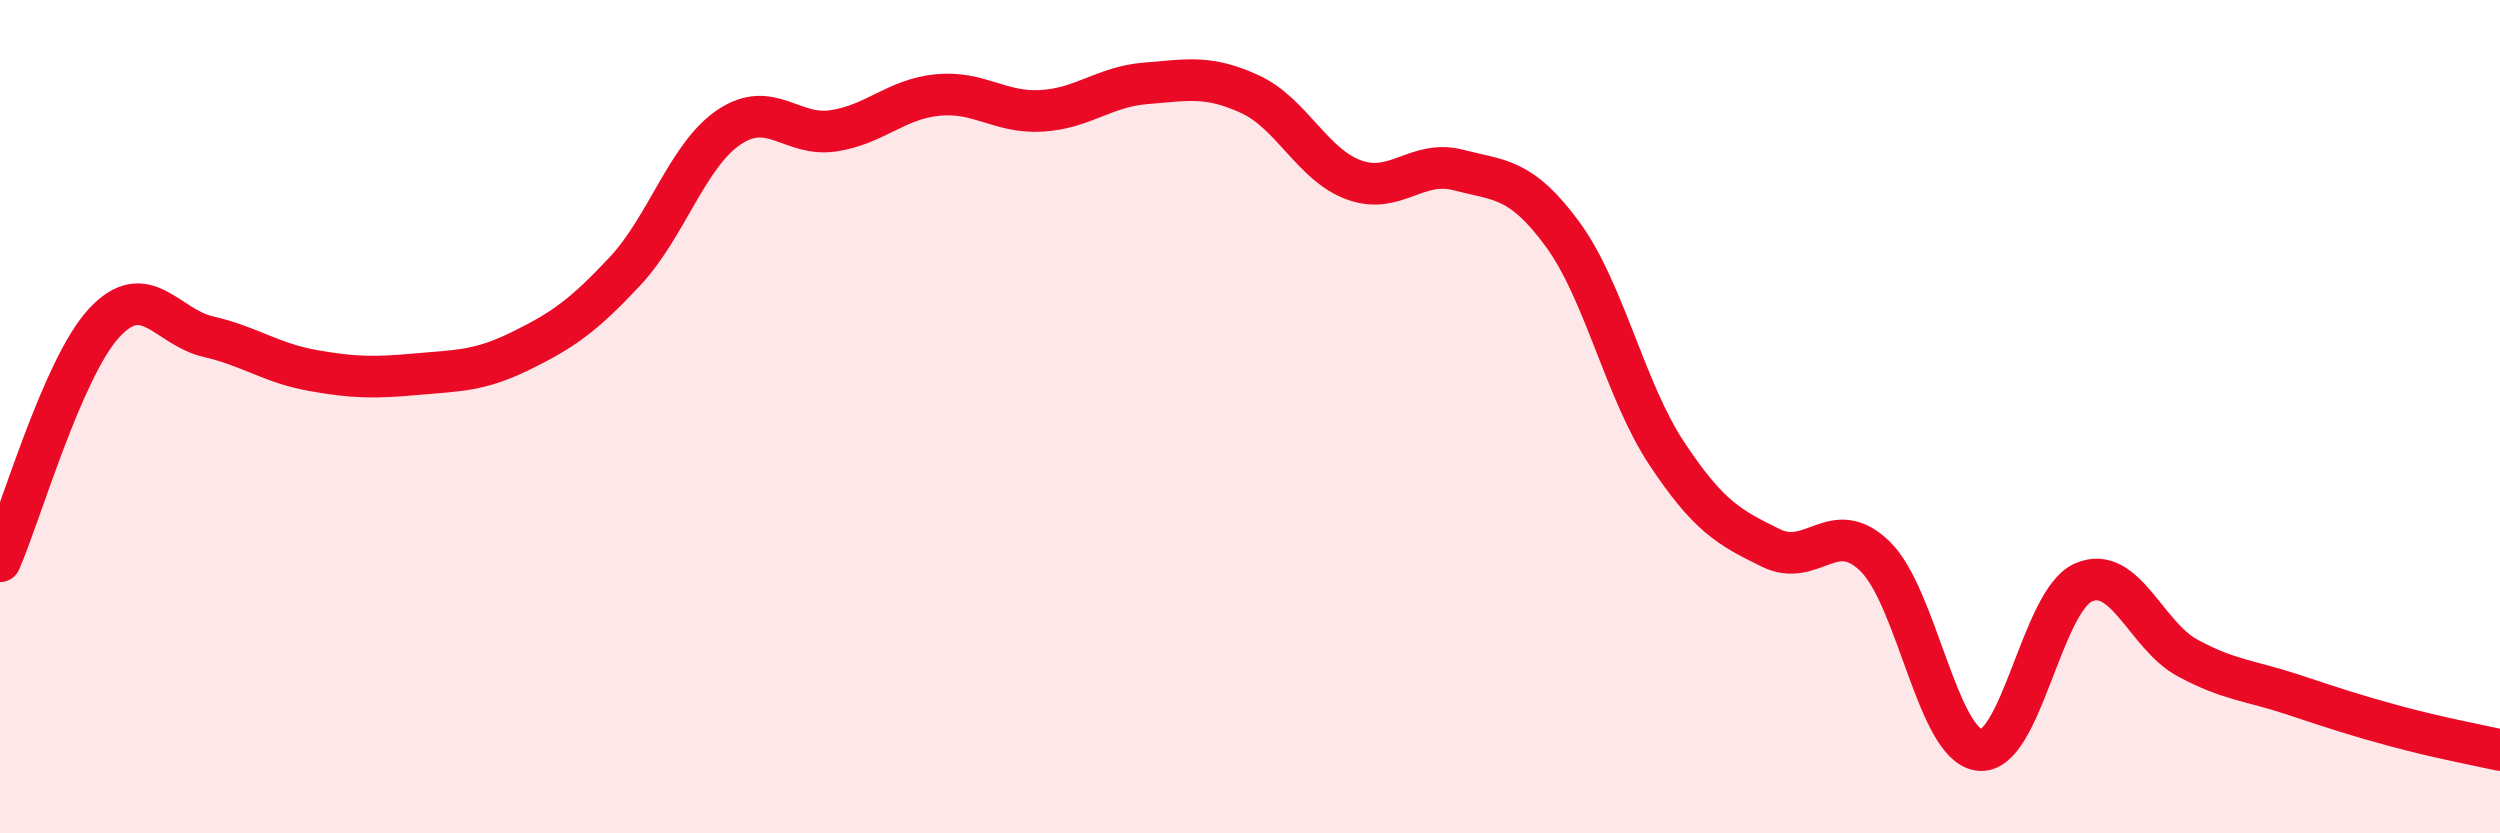
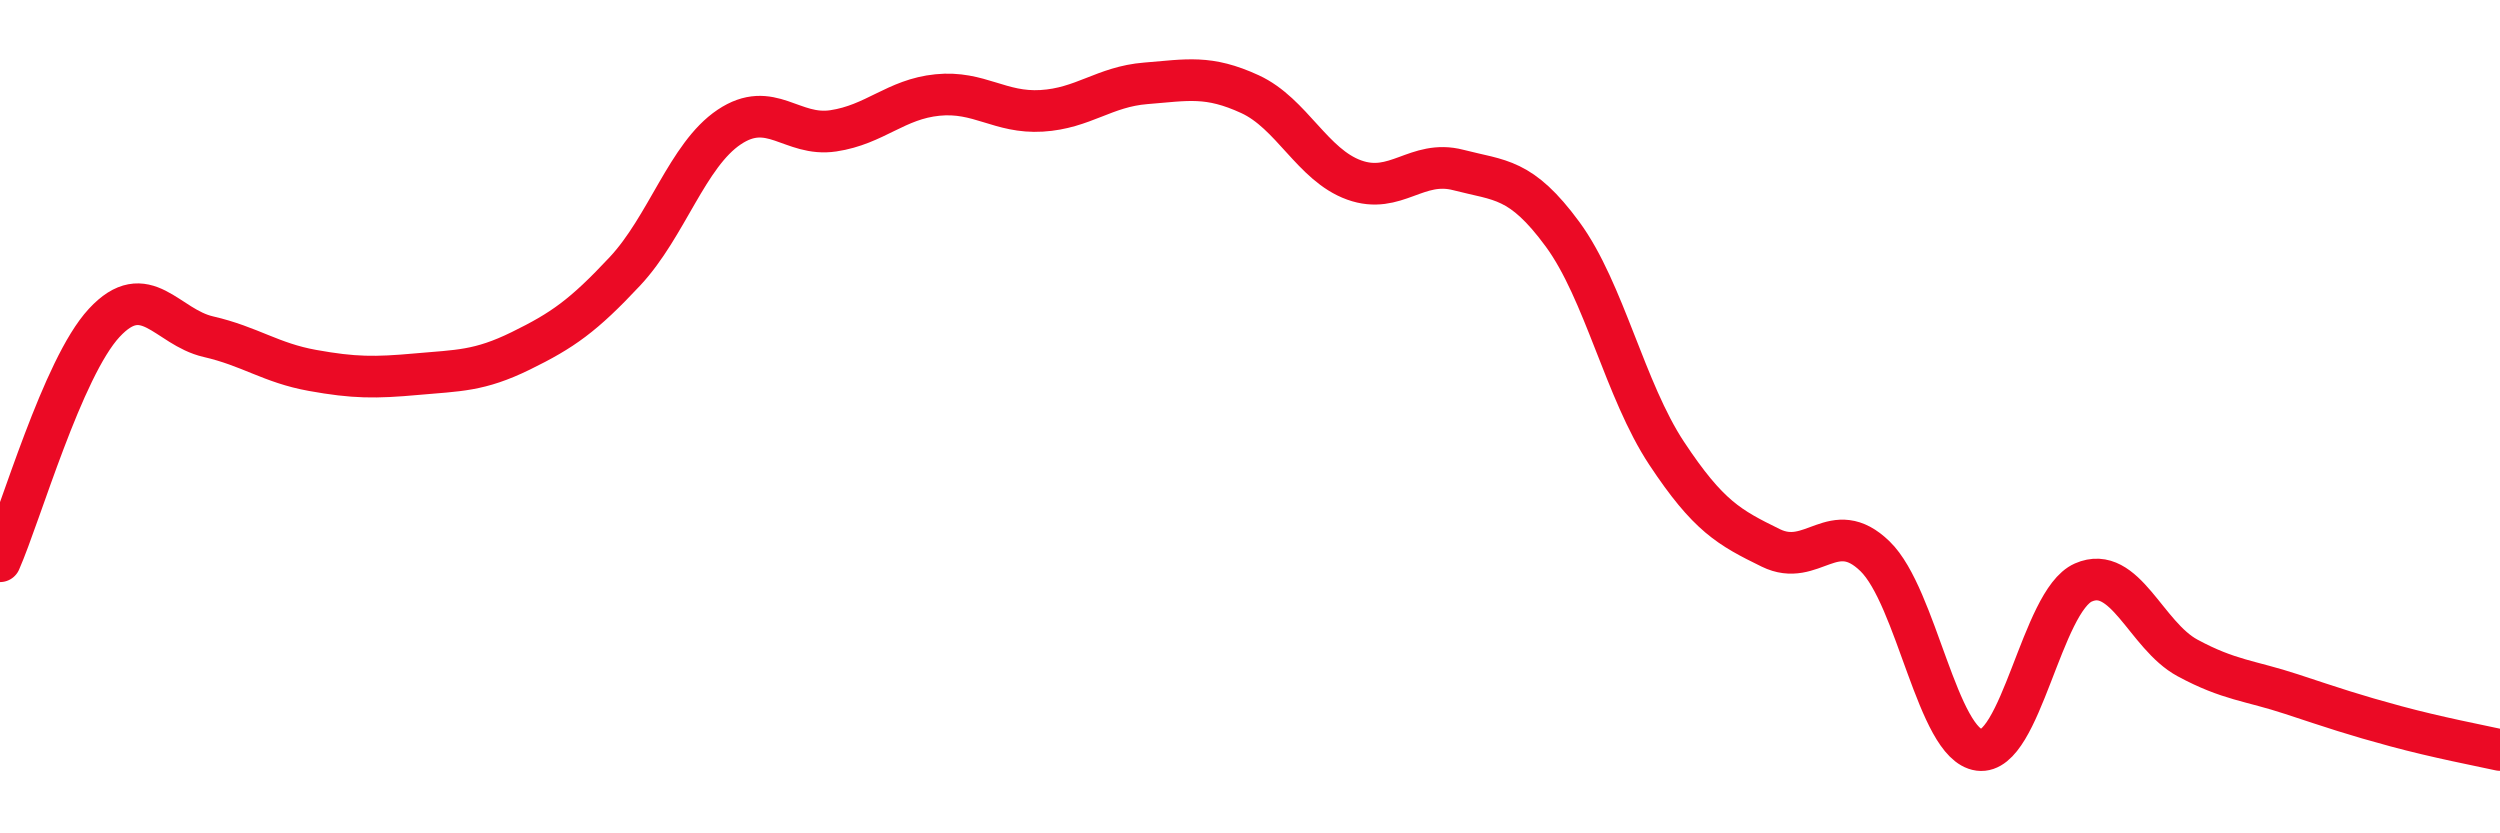
<svg xmlns="http://www.w3.org/2000/svg" width="60" height="20" viewBox="0 0 60 20">
-   <path d="M 0,13.47 C 0.5,12.33 1.5,8.83 2.5,7.75 C 3.5,6.67 4,7.85 5,8.08 C 6,8.31 6.5,8.71 7.5,8.89 C 8.5,9.07 9,9.07 10,8.98 C 11,8.89 11.5,8.91 12.5,8.42 C 13.5,7.93 14,7.58 15,6.51 C 16,5.44 16.5,3.72 17.5,3.05 C 18.5,2.38 19,3.29 20,3.14 C 21,2.99 21.5,2.38 22.5,2.28 C 23.5,2.18 24,2.72 25,2.66 C 26,2.6 26.5,2.08 27.5,2 C 28.5,1.92 29,1.8 30,2.26 C 31,2.72 31.5,3.96 32.5,4.32 C 33.5,4.68 34,3.82 35,4.08 C 36,4.34 36.5,4.26 37.5,5.62 C 38.5,6.98 39,9.37 40,10.88 C 41,12.39 41.5,12.66 42.5,13.15 C 43.5,13.64 44,12.38 45,13.35 C 46,14.32 46.5,17.87 47.5,18 C 48.5,18.13 49,14.42 50,13.98 C 51,13.54 51.5,15.25 52.5,15.79 C 53.5,16.33 54,16.33 55,16.66 C 56,16.99 56.5,17.16 57.5,17.43 C 58.5,17.7 59.5,17.89 60,18L60 20L0 20Z" fill="#EB0A25" opacity="0.1" stroke-linecap="round" stroke-linejoin="round" />
  <path d="M 0,13.47 C 0.5,12.33 1.5,8.83 2.5,7.75 C 3.5,6.67 4,7.85 5,8.08 C 6,8.31 6.5,8.71 7.5,8.89 C 8.5,9.07 9,9.07 10,8.98 C 11,8.89 11.5,8.91 12.5,8.42 C 13.5,7.93 14,7.58 15,6.51 C 16,5.44 16.5,3.72 17.5,3.05 C 18.5,2.38 19,3.29 20,3.14 C 21,2.99 21.5,2.38 22.5,2.28 C 23.5,2.18 24,2.72 25,2.66 C 26,2.6 26.5,2.08 27.5,2 C 28.5,1.92 29,1.8 30,2.26 C 31,2.72 31.5,3.96 32.5,4.32 C 33.5,4.68 34,3.82 35,4.08 C 36,4.34 36.5,4.26 37.5,5.62 C 38.5,6.98 39,9.37 40,10.88 C 41,12.39 41.5,12.66 42.5,13.15 C 43.5,13.64 44,12.38 45,13.35 C 46,14.32 46.5,17.87 47.5,18 C 48.5,18.13 49,14.42 50,13.98 C 51,13.54 51.5,15.25 52.5,15.79 C 53.5,16.33 54,16.33 55,16.66 C 56,16.99 56.5,17.16 57.5,17.43 C 58.5,17.7 59.5,17.89 60,18" stroke="#EB0A25" stroke-width="1" fill="none" stroke-linecap="round" stroke-linejoin="round" />
</svg>